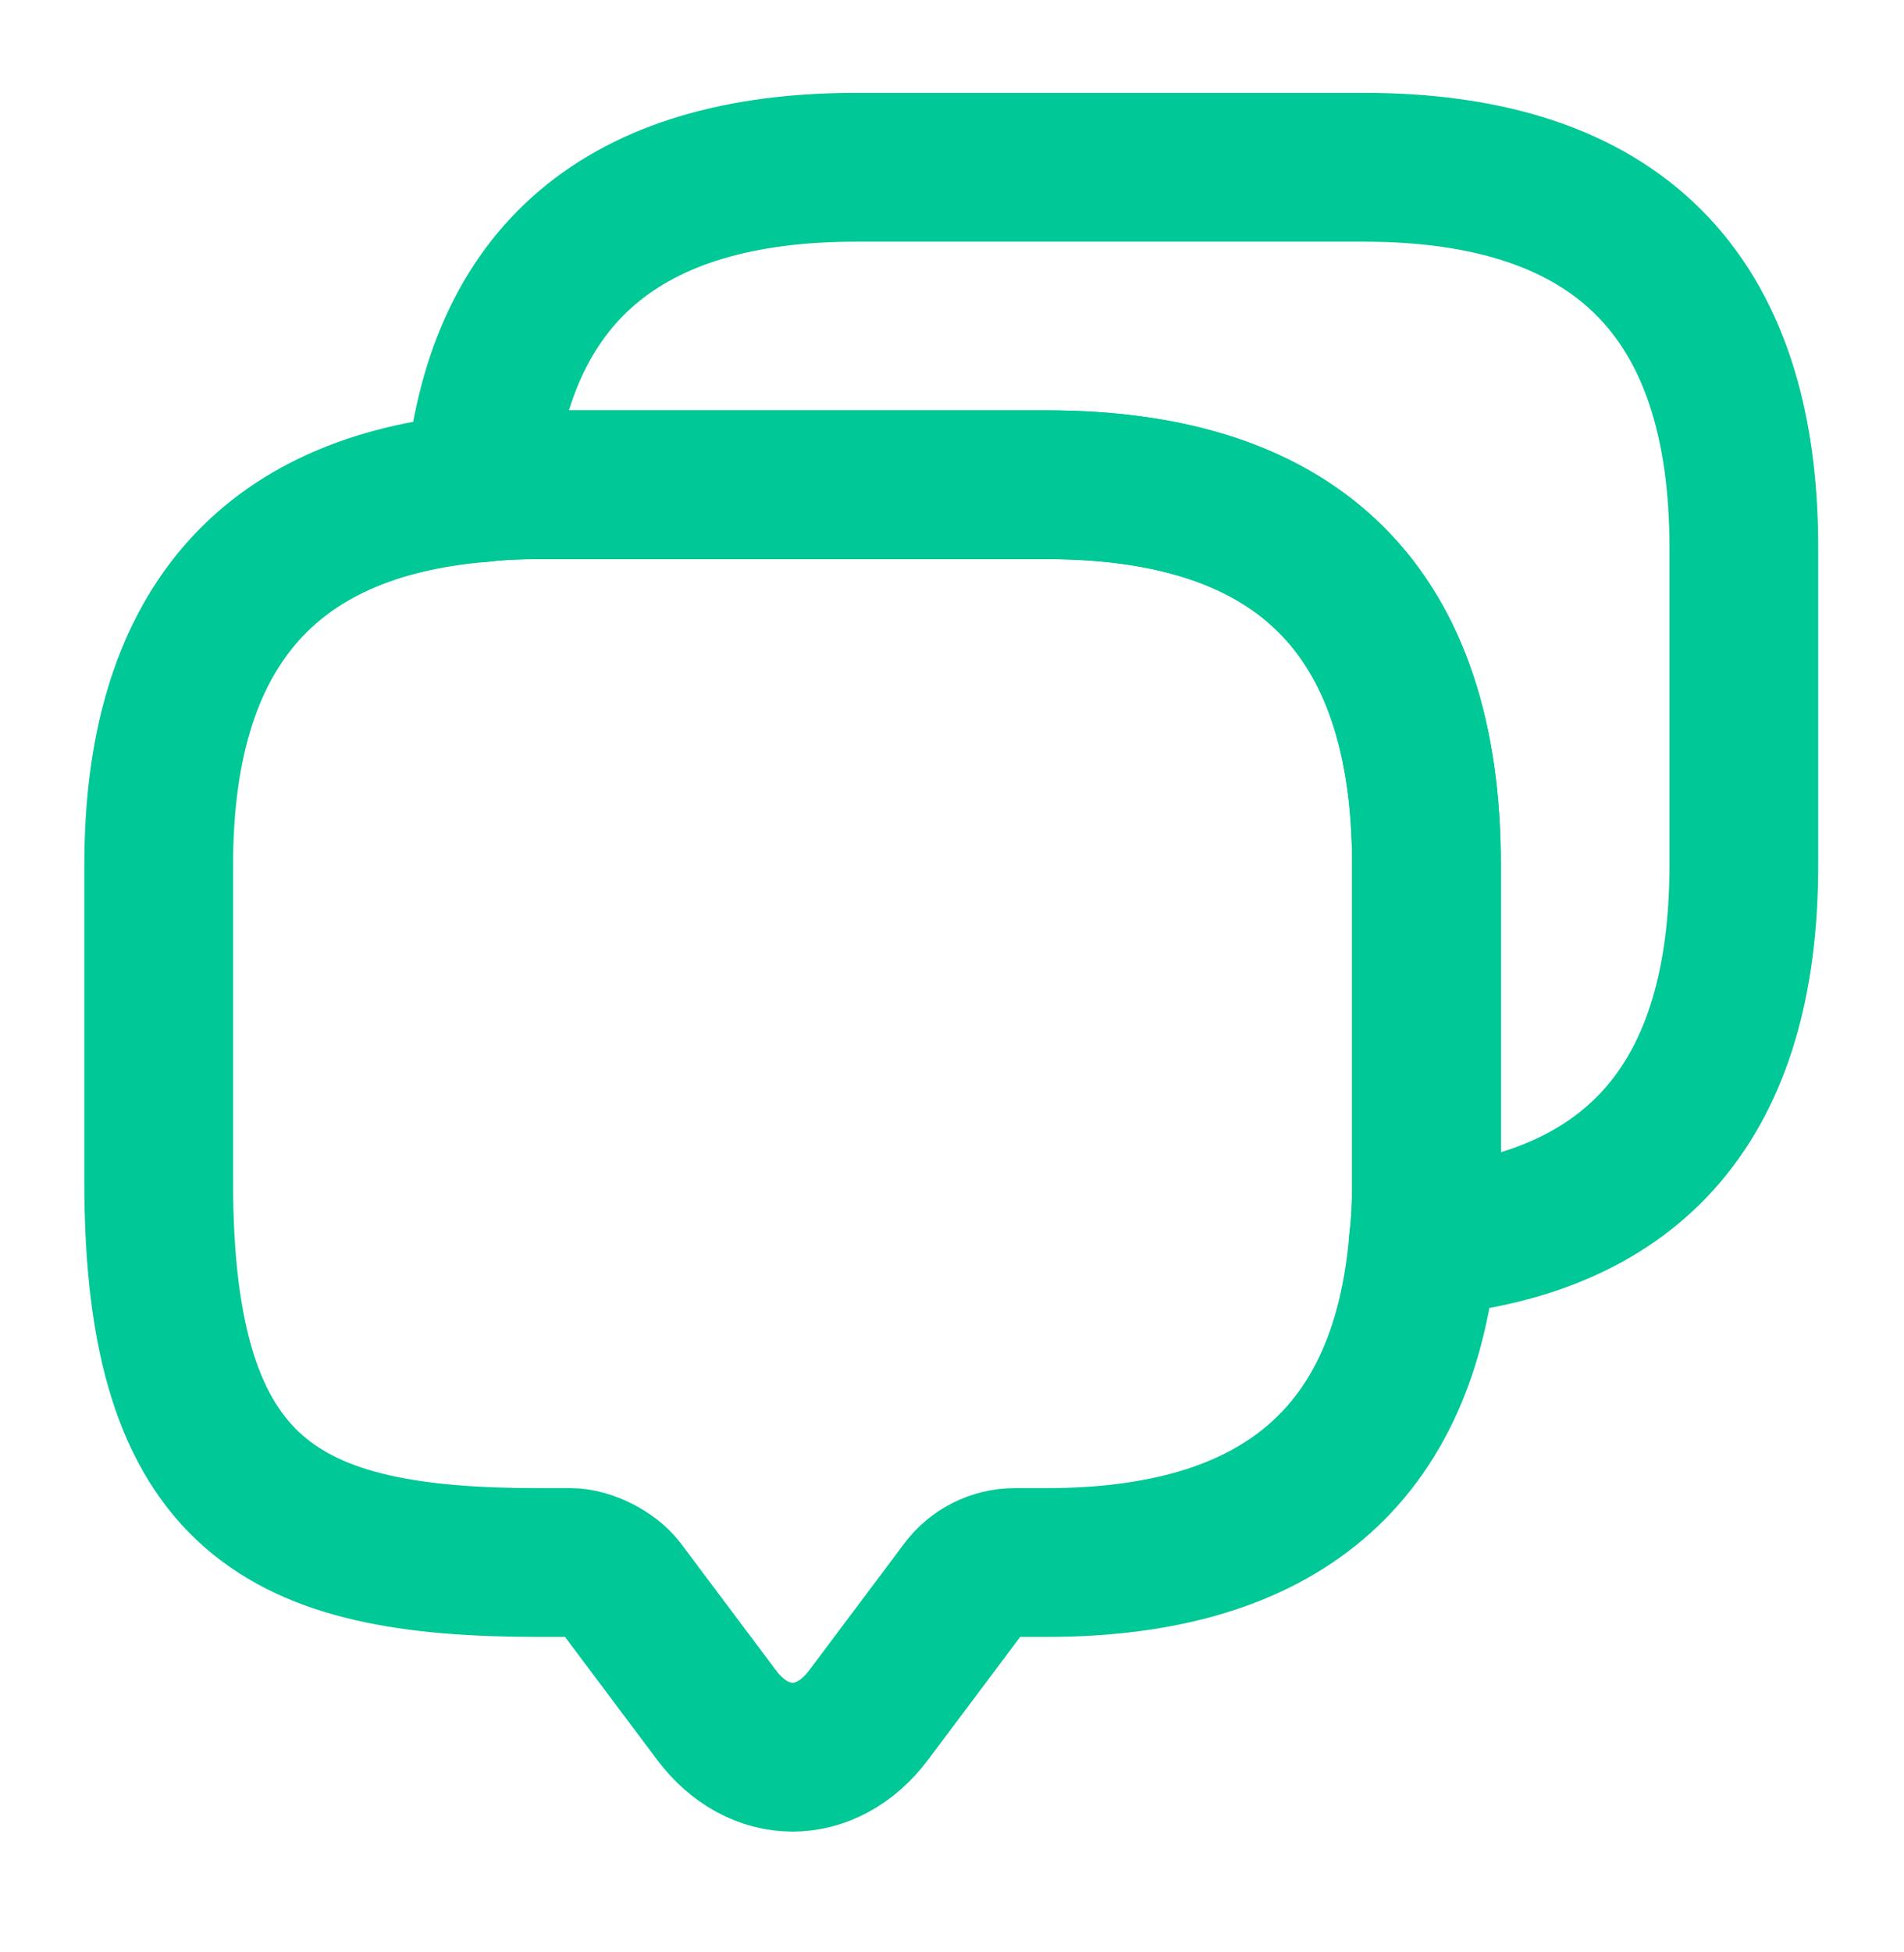
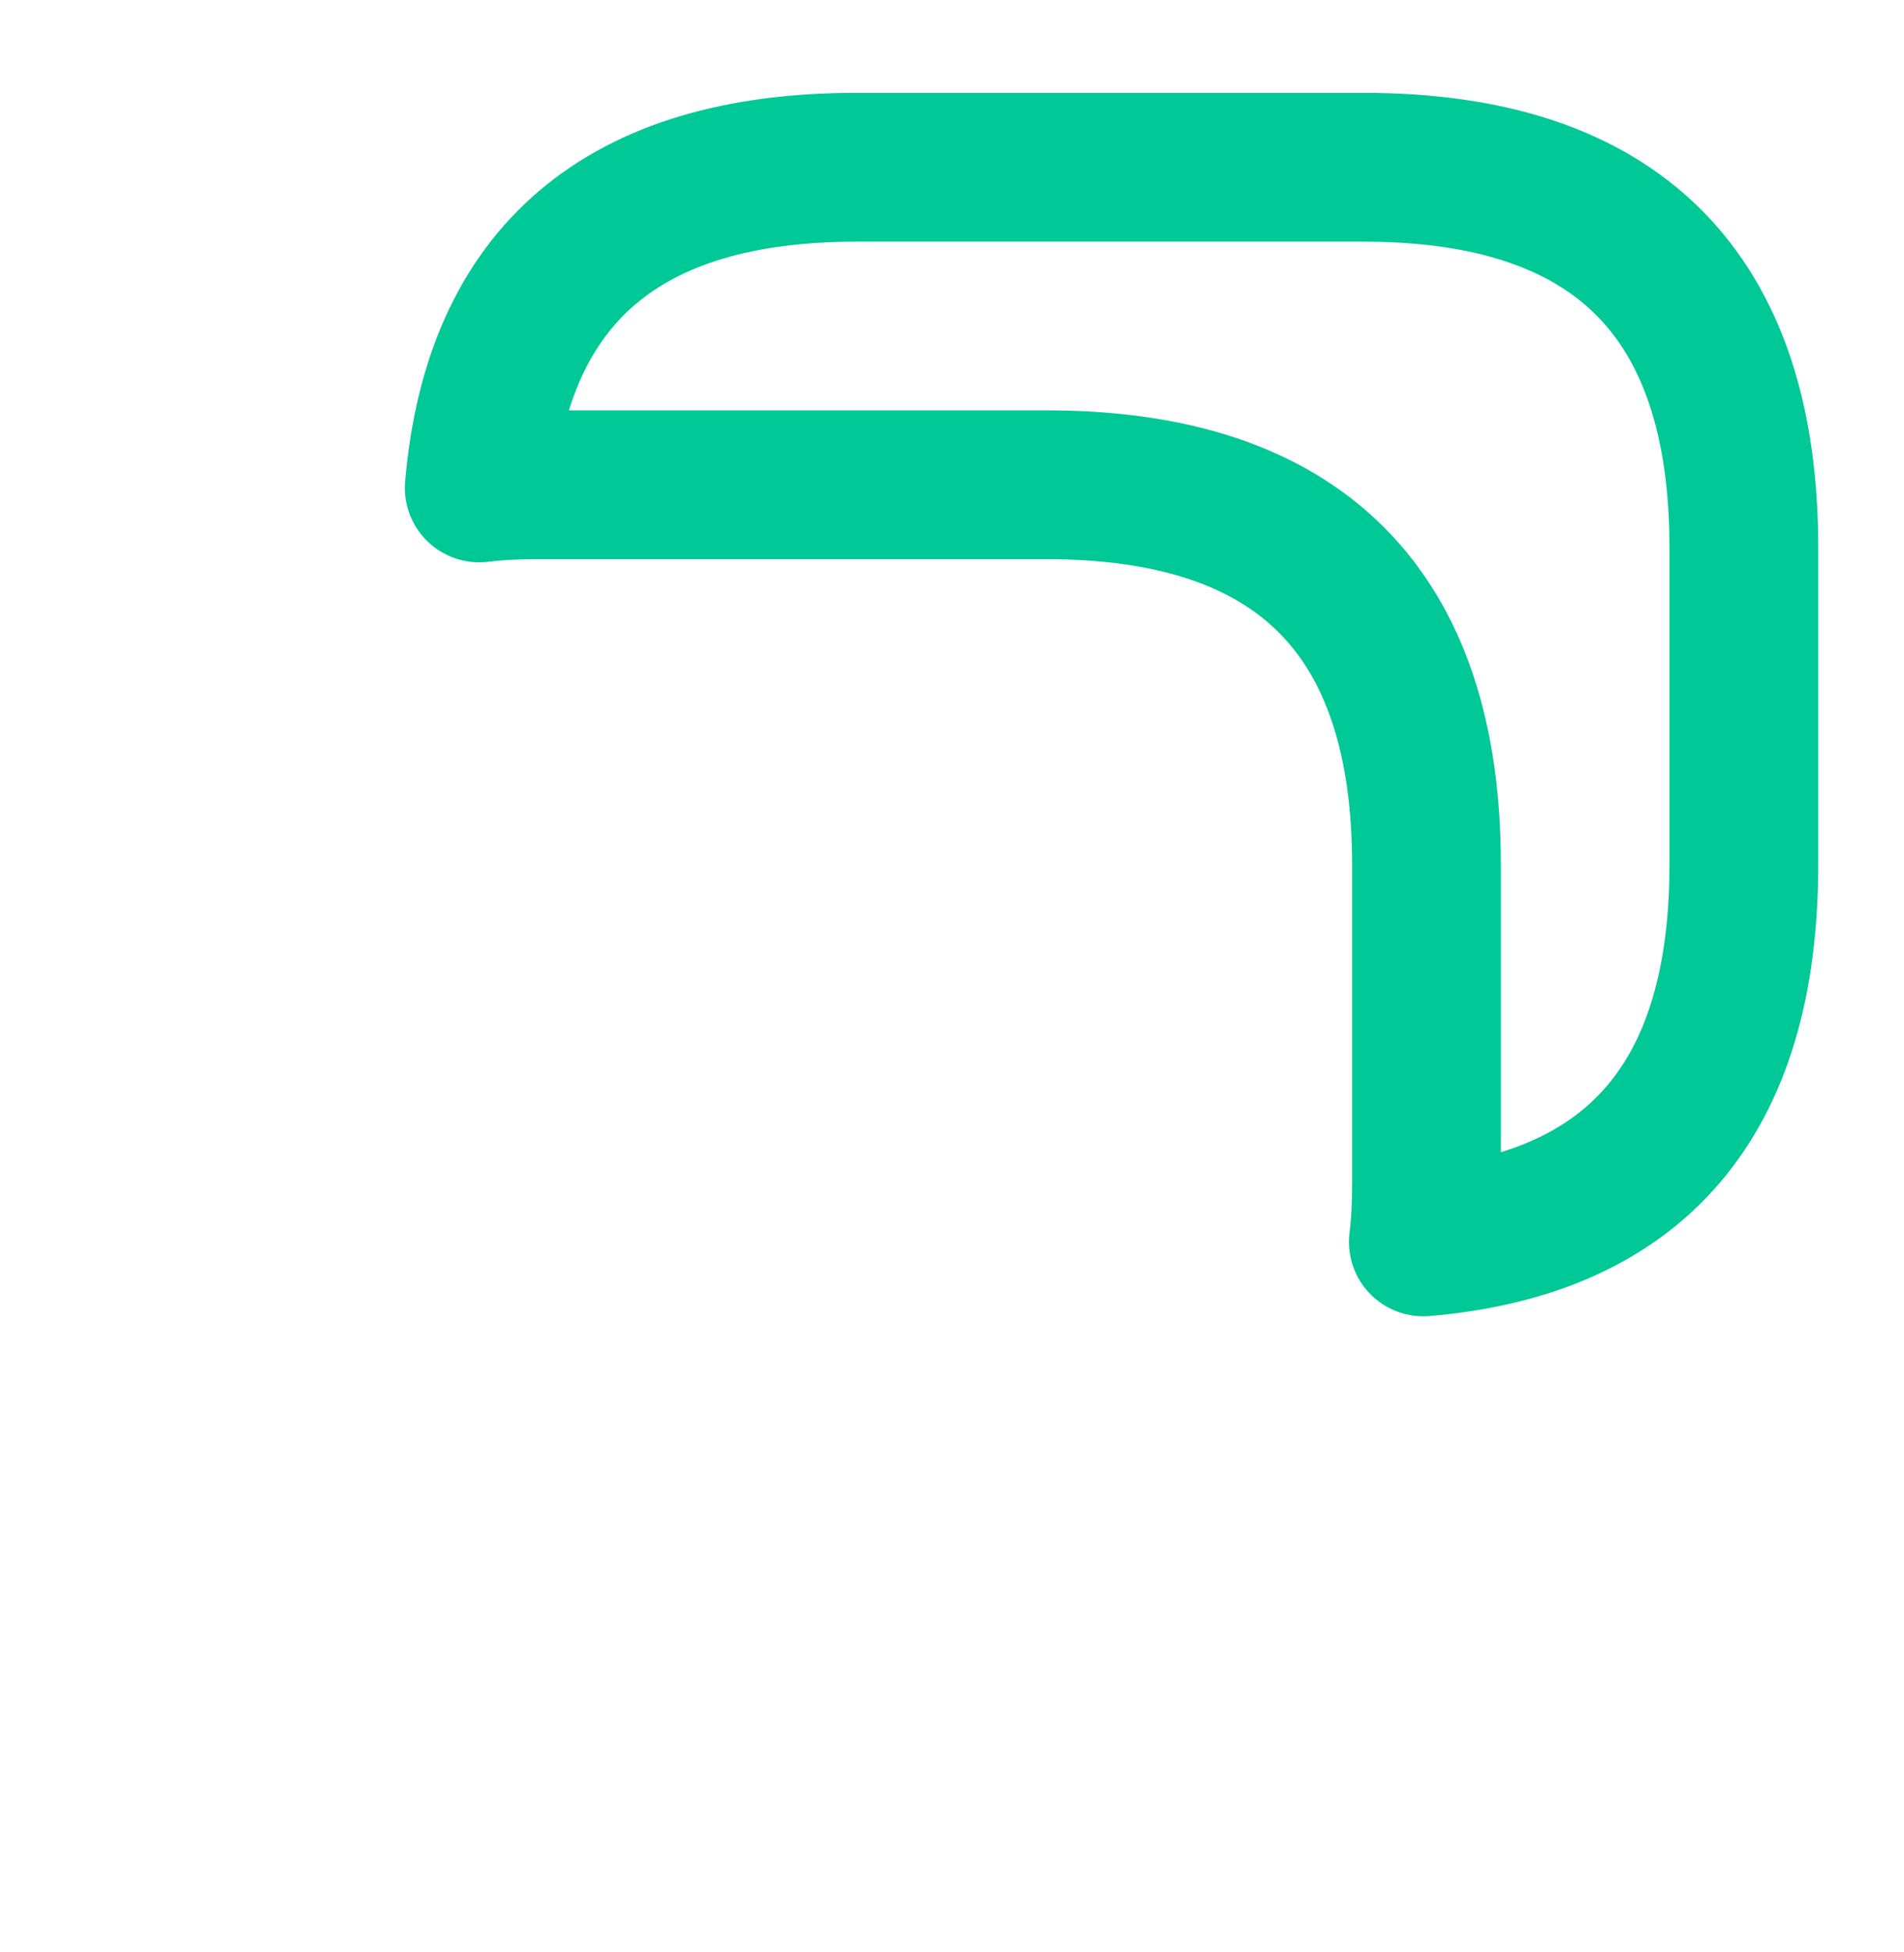
<svg xmlns="http://www.w3.org/2000/svg" width="40" height="41" viewBox="0 0 40 41" fill="none">
-   <path d="M29.967 18.163V24.829C29.967 25.263 29.951 25.68 29.901 26.079C29.517 30.579 26.867 32.813 21.984 32.813H21.317C20.901 32.813 20.501 33.013 20.251 33.346L18.251 36.013C17.367 37.196 15.934 37.196 15.051 36.013L13.051 33.346C12.834 33.063 12.351 32.813 11.984 32.813H11.317C6.001 32.813 3.334 31.496 3.334 24.829V18.163C3.334 13.28 5.584 10.63 10.067 10.246C10.467 10.196 10.884 10.179 11.317 10.179H21.984C27.301 10.179 29.967 12.846 29.967 18.163Z" stroke="#00C896" stroke-width="3.125" stroke-miterlimit="10" stroke-linecap="round" stroke-linejoin="round" />
-   <path d="M36.635 11.496V18.163C36.635 23.063 34.385 25.696 29.902 26.08C29.952 25.68 29.968 25.263 29.968 24.83V18.163C29.968 12.846 27.302 10.18 21.985 10.18H11.318C10.885 10.18 10.468 10.196 10.068 10.246C10.452 5.763 13.102 3.513 17.985 3.513H28.652C33.968 3.513 36.635 6.18 36.635 11.496Z" stroke="#00C896" stroke-width="3.125" stroke-miterlimit="10" stroke-linecap="round" stroke-linejoin="round" />
+   <path d="M36.635 11.496V18.163C36.635 23.063 34.385 25.696 29.902 26.08C29.952 25.68 29.968 25.263 29.968 24.83V18.163C29.968 12.846 27.302 10.18 21.985 10.18H11.318C10.885 10.18 10.468 10.196 10.068 10.246C10.452 5.763 13.102 3.513 17.985 3.513H28.652C33.968 3.513 36.635 6.18 36.635 11.496" stroke="#00C896" stroke-width="3.125" stroke-miterlimit="10" stroke-linecap="round" stroke-linejoin="round" />
</svg>